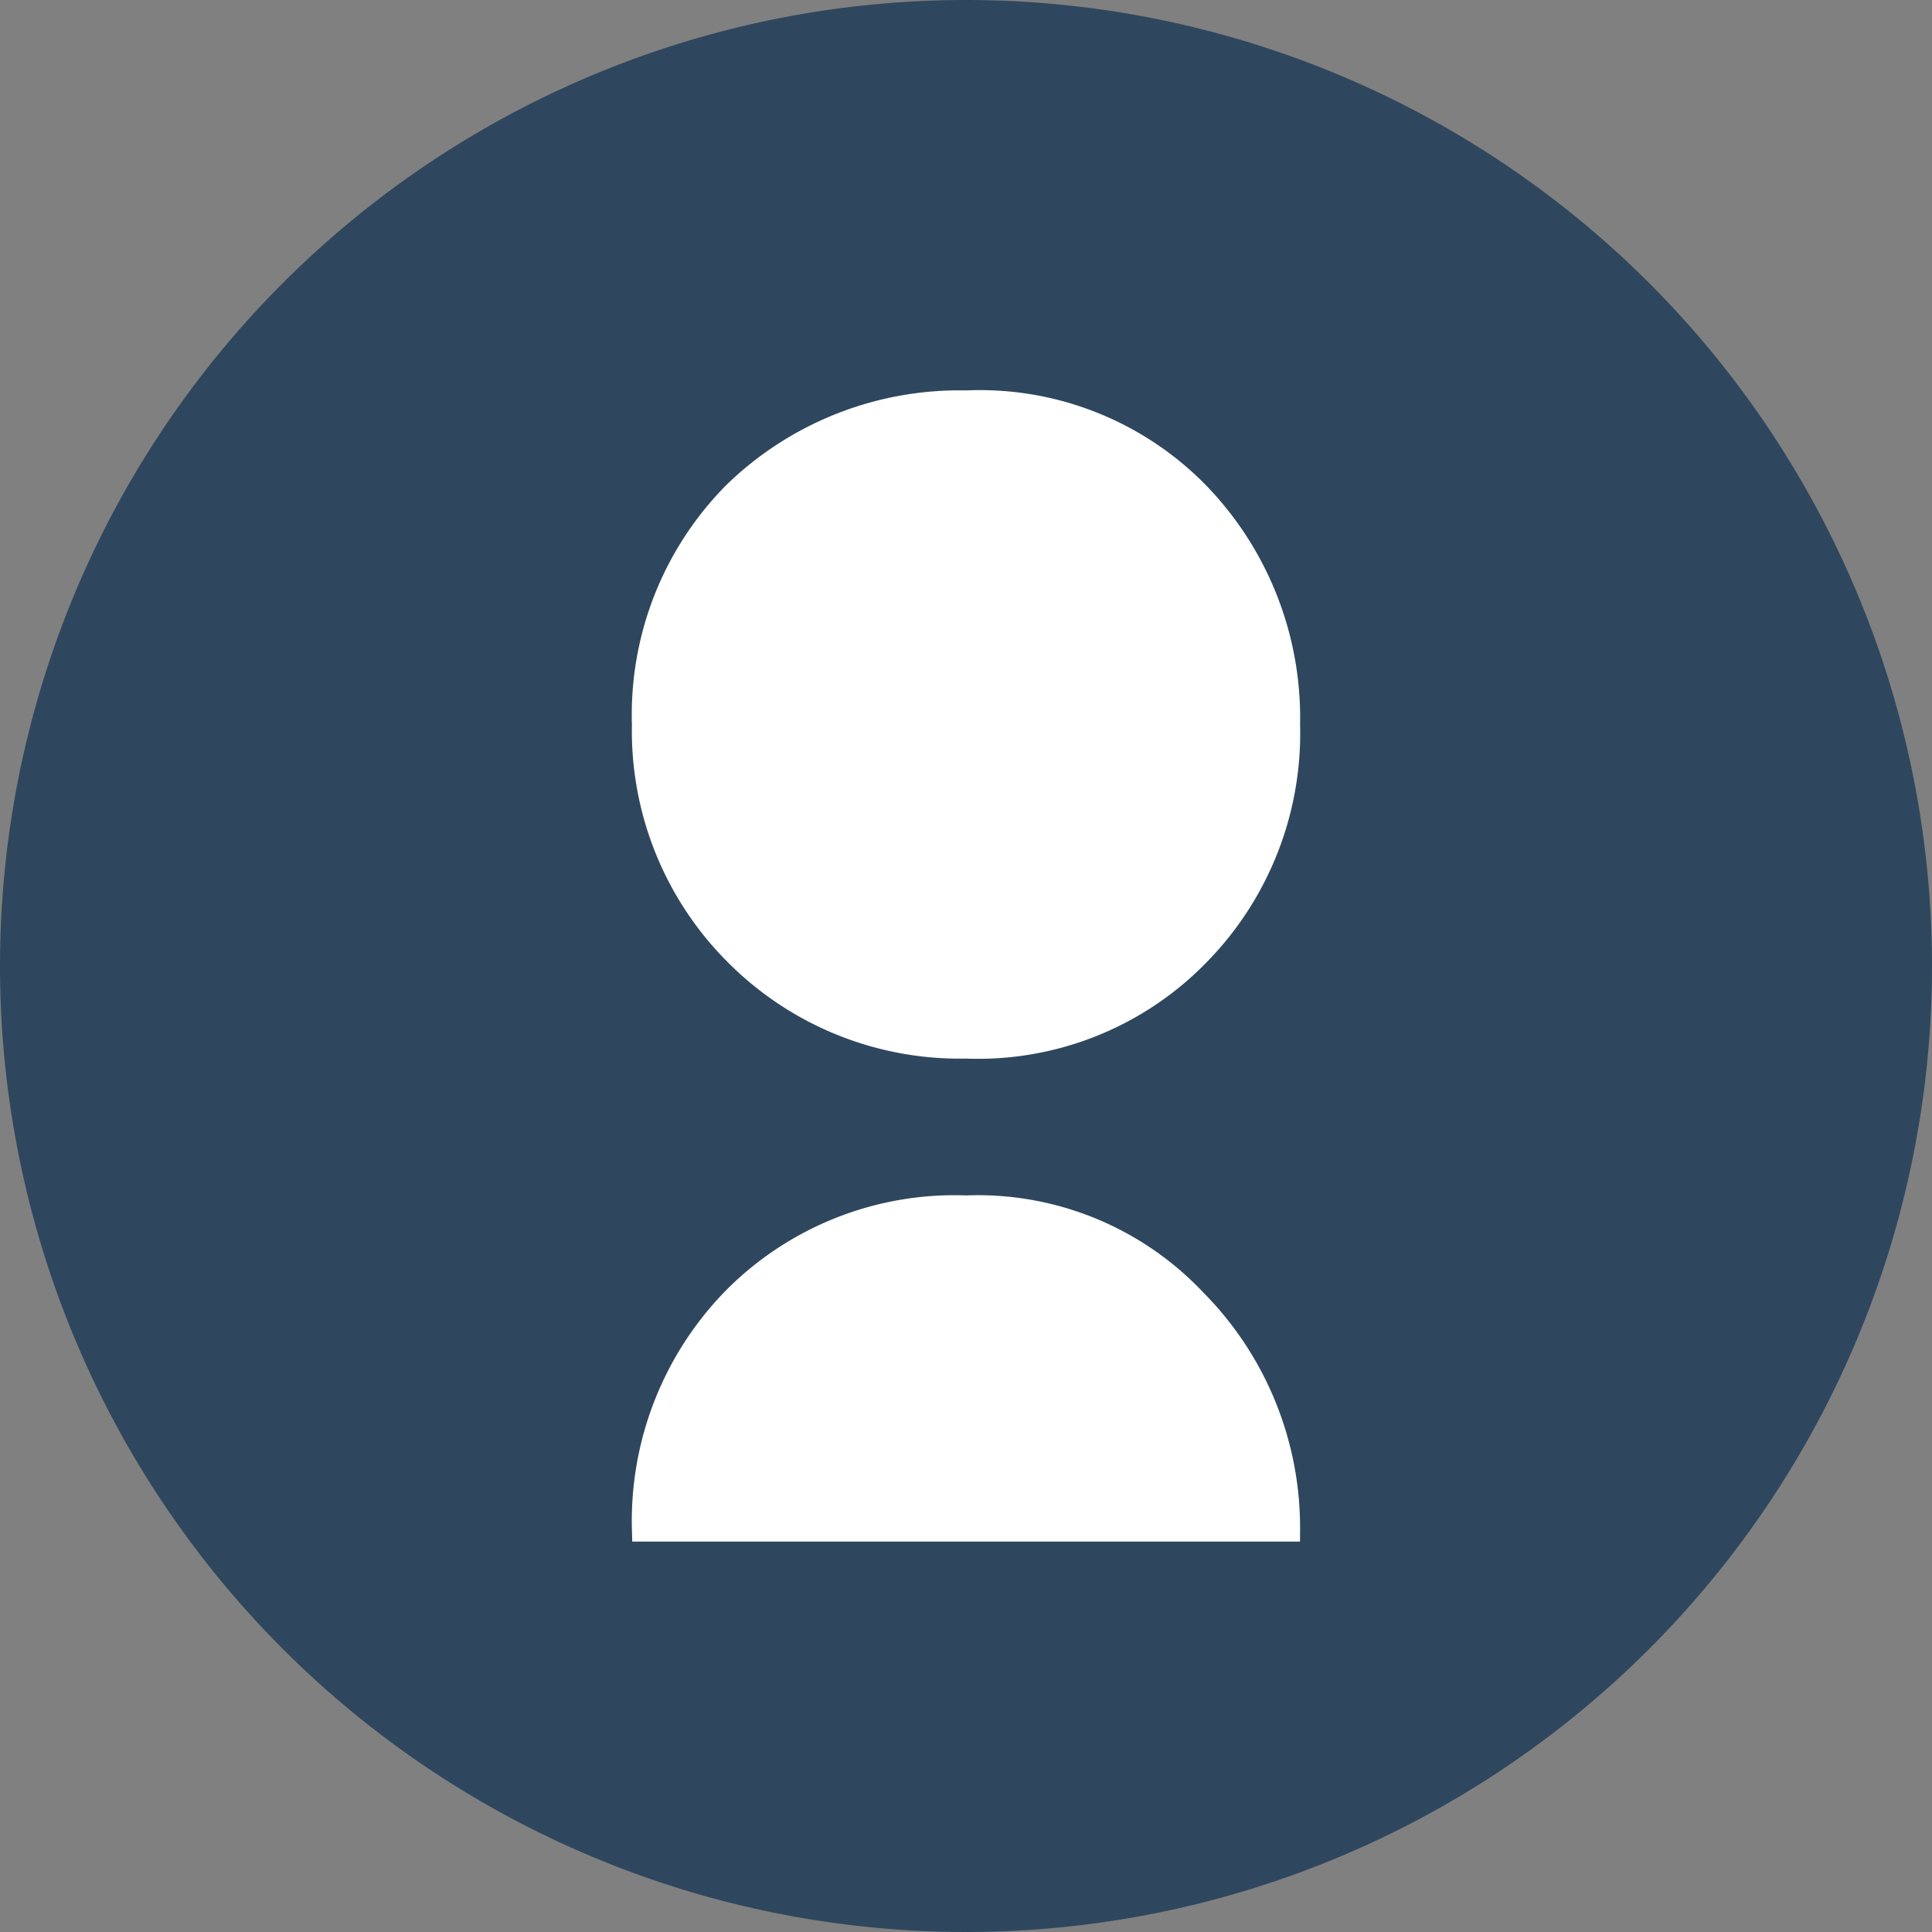
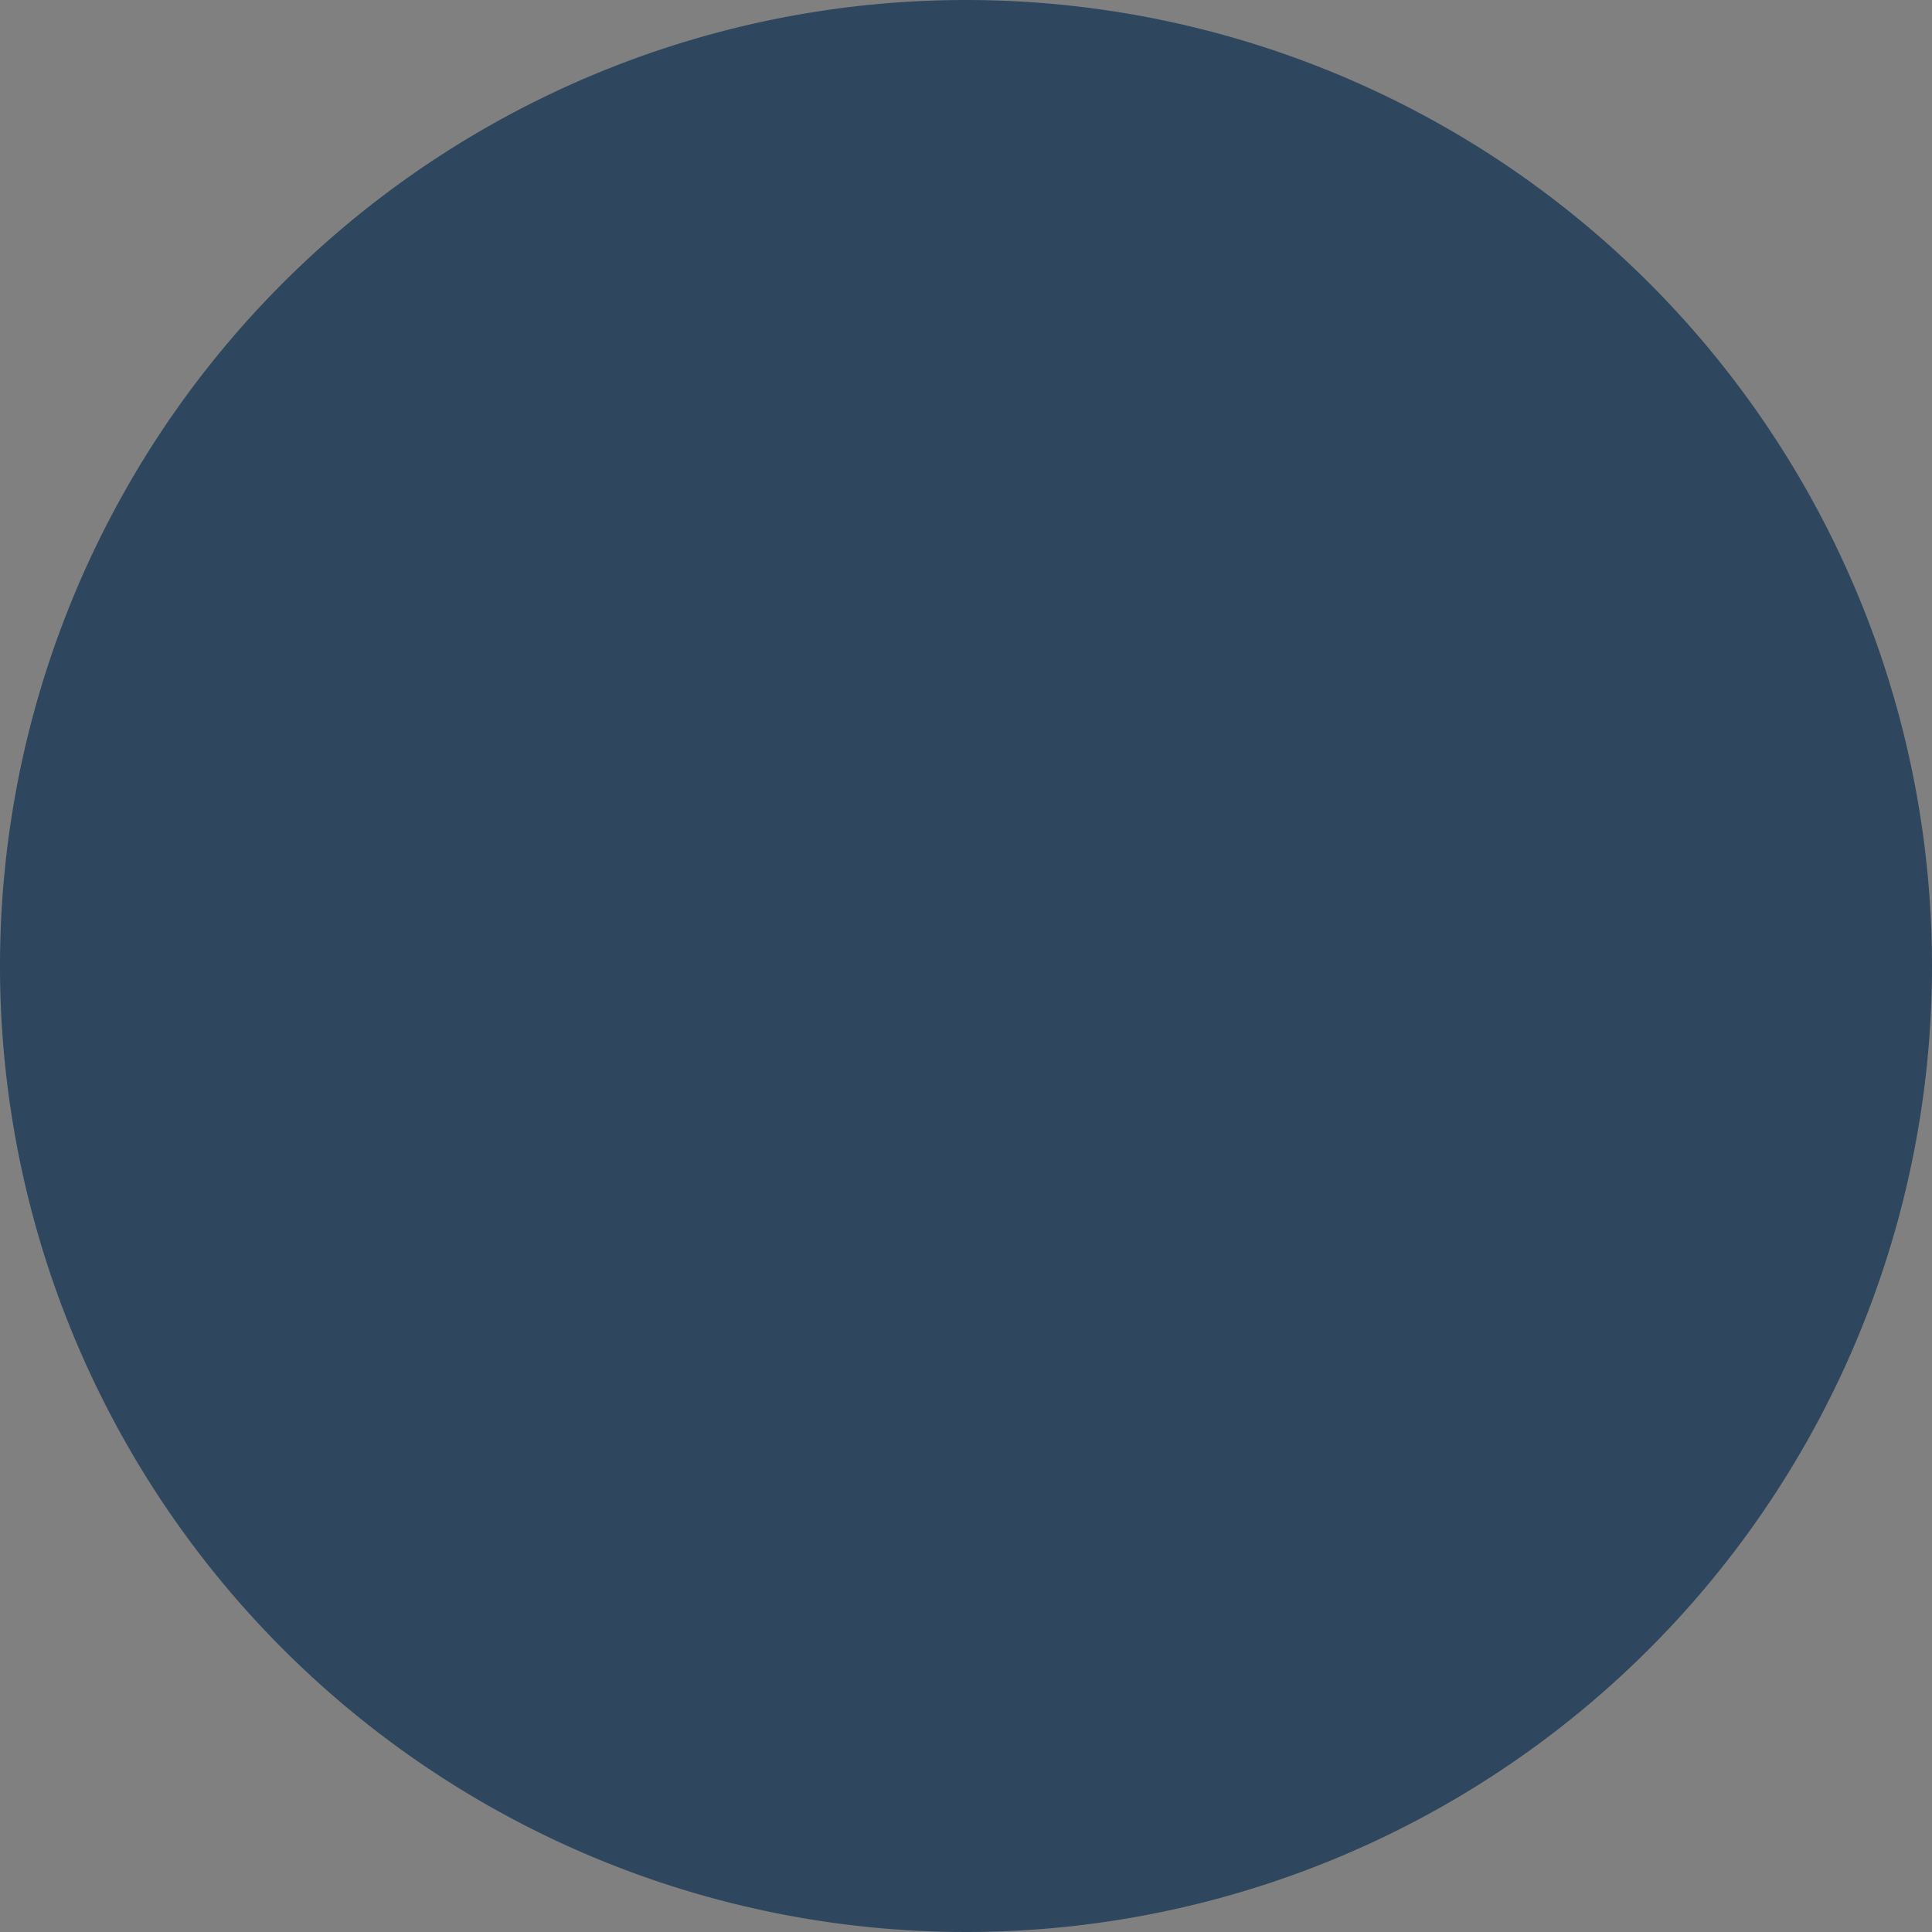
<svg xmlns="http://www.w3.org/2000/svg" viewBox="0 0 24 24">
  <rect x="0" y="0" width="24" height="24" fill="#808080" stroke="none" />
  <defs>
    <style>.cls-1{fill:#2f475e;}.cls-2{fill:#fff;stroke:#fff;stroke-width:0.3px;}</style>
  </defs>
  <g id="Livello_2" data-name="Livello 2">
    <g id="Livello_1-2" data-name="Livello 1">
      <path class="cls-1" d="M12,0A12,12,0,1,0,24,12,12,12,0,0,0,12,0Z" />
-       <path class="cls-2" d="M9.14,11.84A3.91,3.91,0,0,1,8,9,3.9,3.9,0,0,1,9.13,6.13,4,4,0,0,1,12,5,3.78,3.78,0,0,1,14.9,6.16,4,4,0,0,1,16,9a3.91,3.91,0,0,1-1.1,2.83A3.81,3.81,0,0,1,12,13,3.91,3.91,0,0,1,9.14,11.84Z" />
-       <path class="cls-2" d="M8,19a3.94,3.94,0,0,1,1.12-2.86A3.85,3.85,0,0,1,12,15a3.7,3.7,0,0,1,2.84,1.16A4,4,0,0,1,16,19Z" />
    </g>
  </g>
</svg>